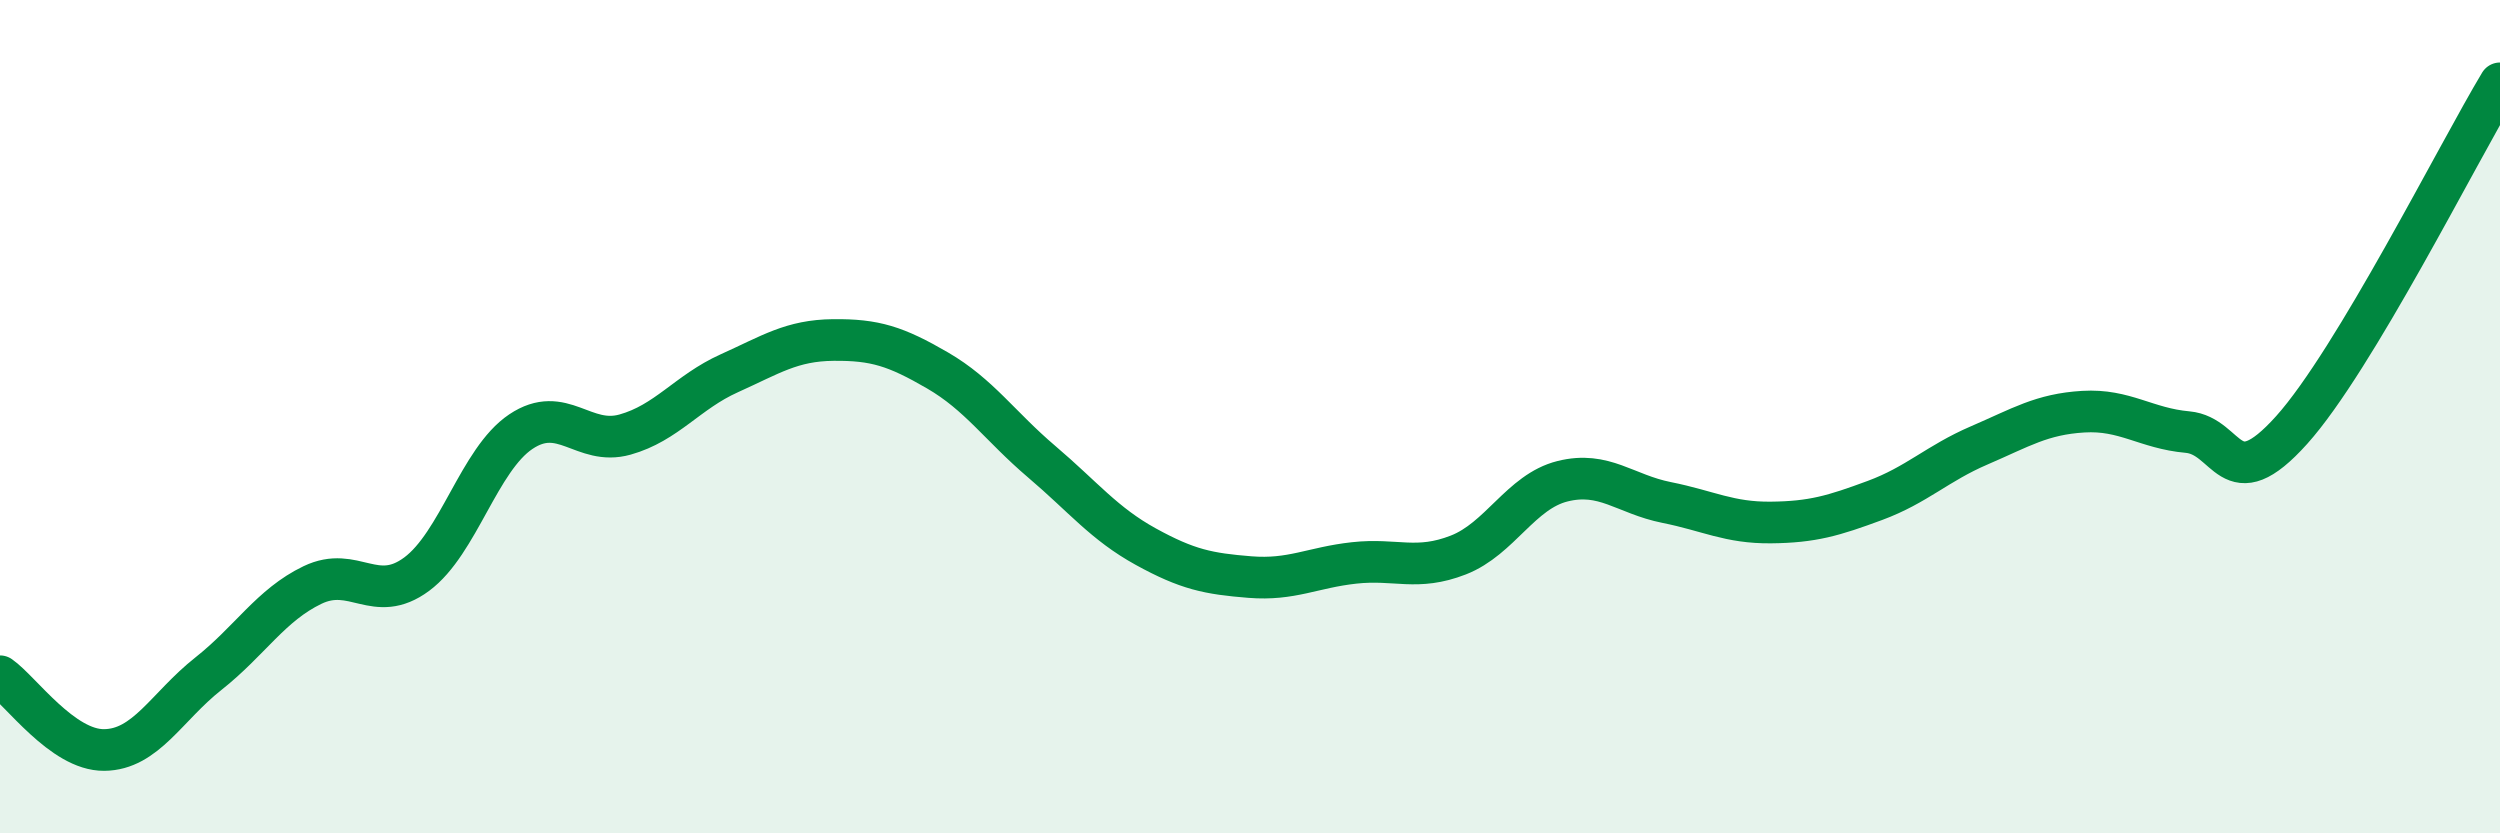
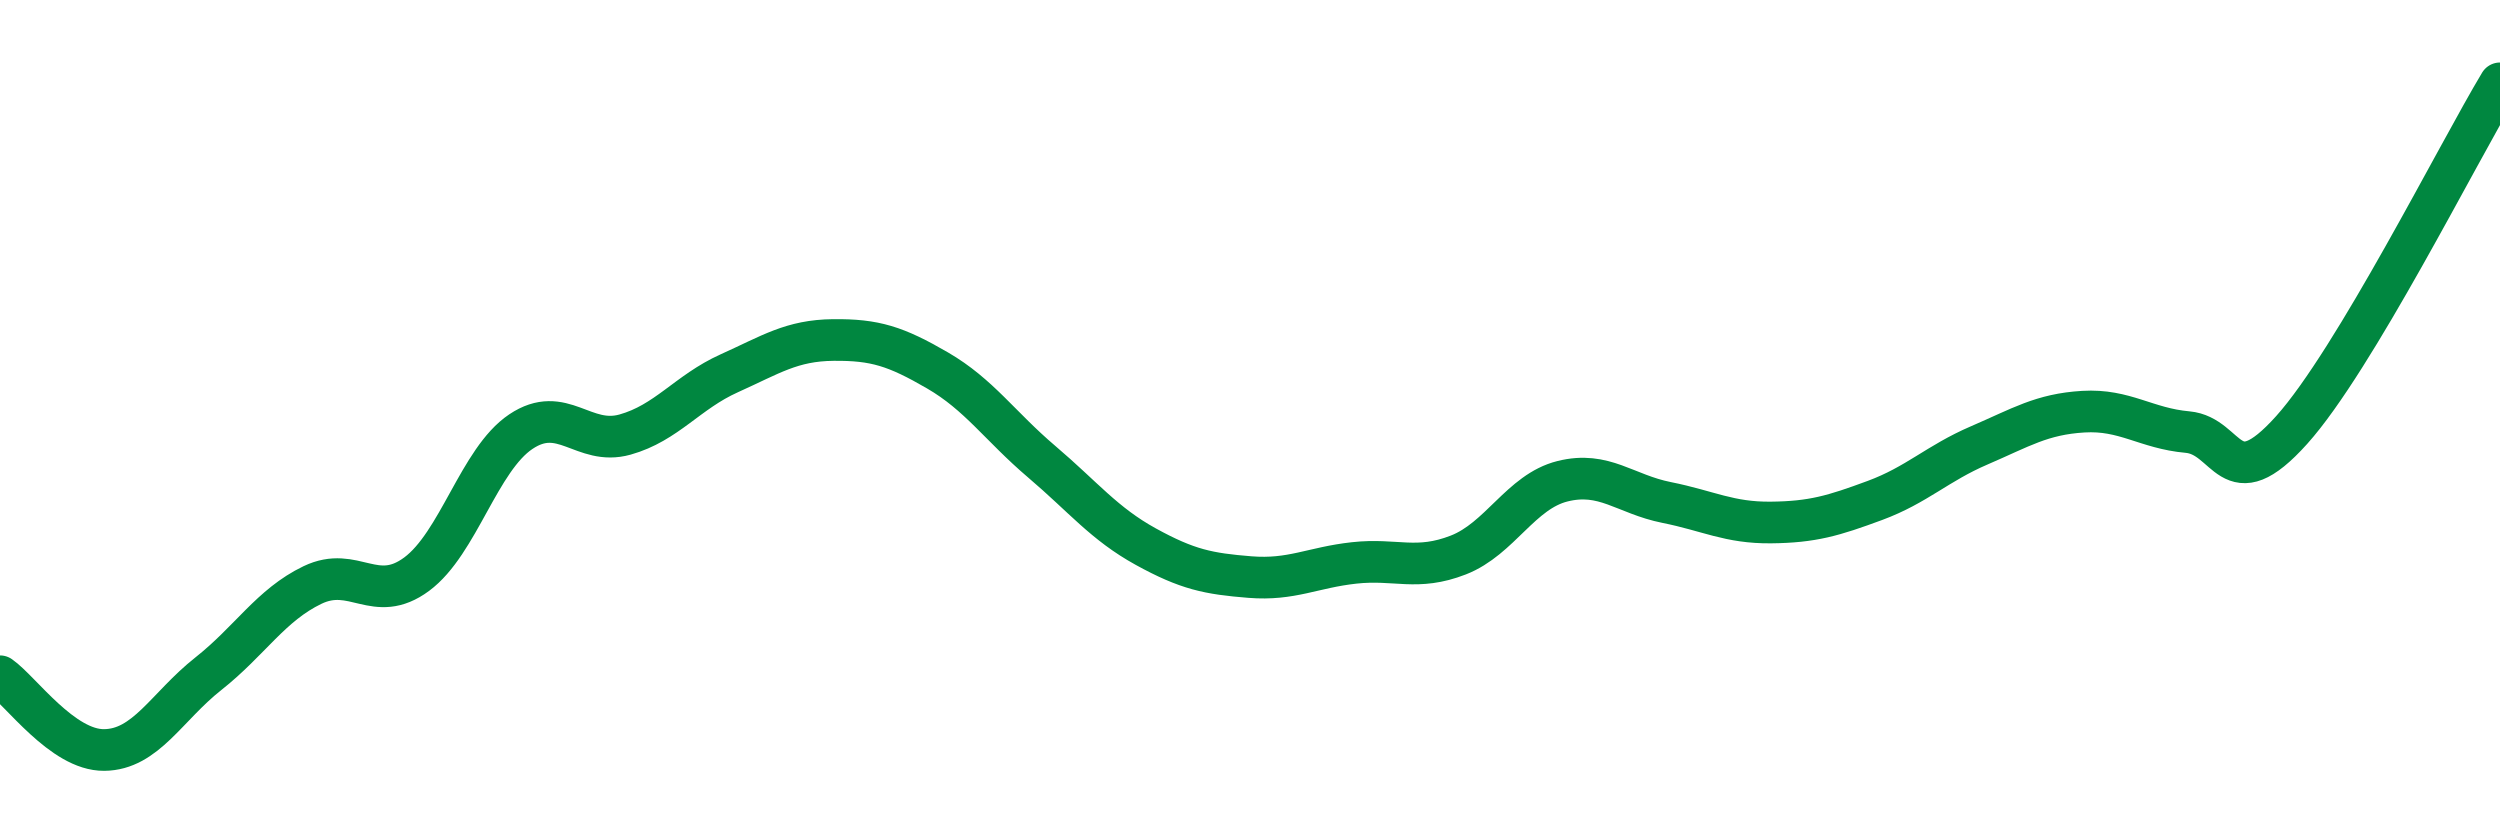
<svg xmlns="http://www.w3.org/2000/svg" width="60" height="20" viewBox="0 0 60 20">
-   <path d="M 0,16.23 C 0.5,16.58 1.5,18.01 2.5,18 C 3.5,17.99 4,16.96 5,16.17 C 6,15.38 6.5,14.52 7.5,14.04 C 8.5,13.56 9,14.52 10,13.78 C 11,13.04 11.5,11.03 12.5,10.36 C 13.5,9.69 14,10.71 15,10.43 C 16,10.15 16.5,9.41 17.5,8.96 C 18.5,8.51 19,8.17 20,8.16 C 21,8.15 21.5,8.31 22.5,8.89 C 23.5,9.47 24,10.23 25,11.08 C 26,11.93 26.5,12.57 27.5,13.12 C 28.5,13.67 29,13.77 30,13.85 C 31,13.93 31.5,13.62 32.5,13.51 C 33.5,13.4 34,13.71 35,13.32 C 36,12.93 36.5,11.8 37.5,11.55 C 38.5,11.3 39,11.86 40,12.06 C 41,12.26 41.5,12.55 42.5,12.54 C 43.5,12.53 44,12.38 45,12.01 C 46,11.64 46.5,11.12 47.5,10.69 C 48.5,10.26 49,9.94 50,9.88 C 51,9.82 51.5,10.28 52.5,10.37 C 53.5,10.46 53.5,11.99 55,10.32 C 56.5,8.65 59,3.66 60,2L60 20L0 20Z" fill="#008740" opacity="0.1" stroke-linecap="round" stroke-linejoin="round" />
  <path d="M 0,16.23 C 0.5,16.58 1.5,18.01 2.5,18 C 3.5,17.99 4,16.96 5,16.17 C 6,15.38 6.5,14.52 7.5,14.04 C 8.5,13.56 9,14.52 10,13.78 C 11,13.04 11.5,11.03 12.5,10.36 C 13.5,9.69 14,10.71 15,10.43 C 16,10.15 16.5,9.41 17.5,8.96 C 18.5,8.51 19,8.17 20,8.16 C 21,8.15 21.5,8.31 22.5,8.89 C 23.5,9.47 24,10.23 25,11.08 C 26,11.93 26.5,12.57 27.5,13.12 C 28.5,13.67 29,13.77 30,13.85 C 31,13.93 31.5,13.62 32.5,13.51 C 33.5,13.4 34,13.71 35,13.32 C 36,12.93 36.5,11.8 37.5,11.55 C 38.5,11.3 39,11.86 40,12.06 C 41,12.26 41.5,12.55 42.5,12.54 C 43.5,12.53 44,12.38 45,12.01 C 46,11.64 46.5,11.12 47.5,10.69 C 48.5,10.26 49,9.94 50,9.88 C 51,9.82 51.5,10.28 52.5,10.37 C 53.5,10.46 53.5,11.99 55,10.32 C 56.5,8.65 59,3.66 60,2" stroke="#008740" stroke-width="1" fill="none" stroke-linecap="round" stroke-linejoin="round" />
</svg>